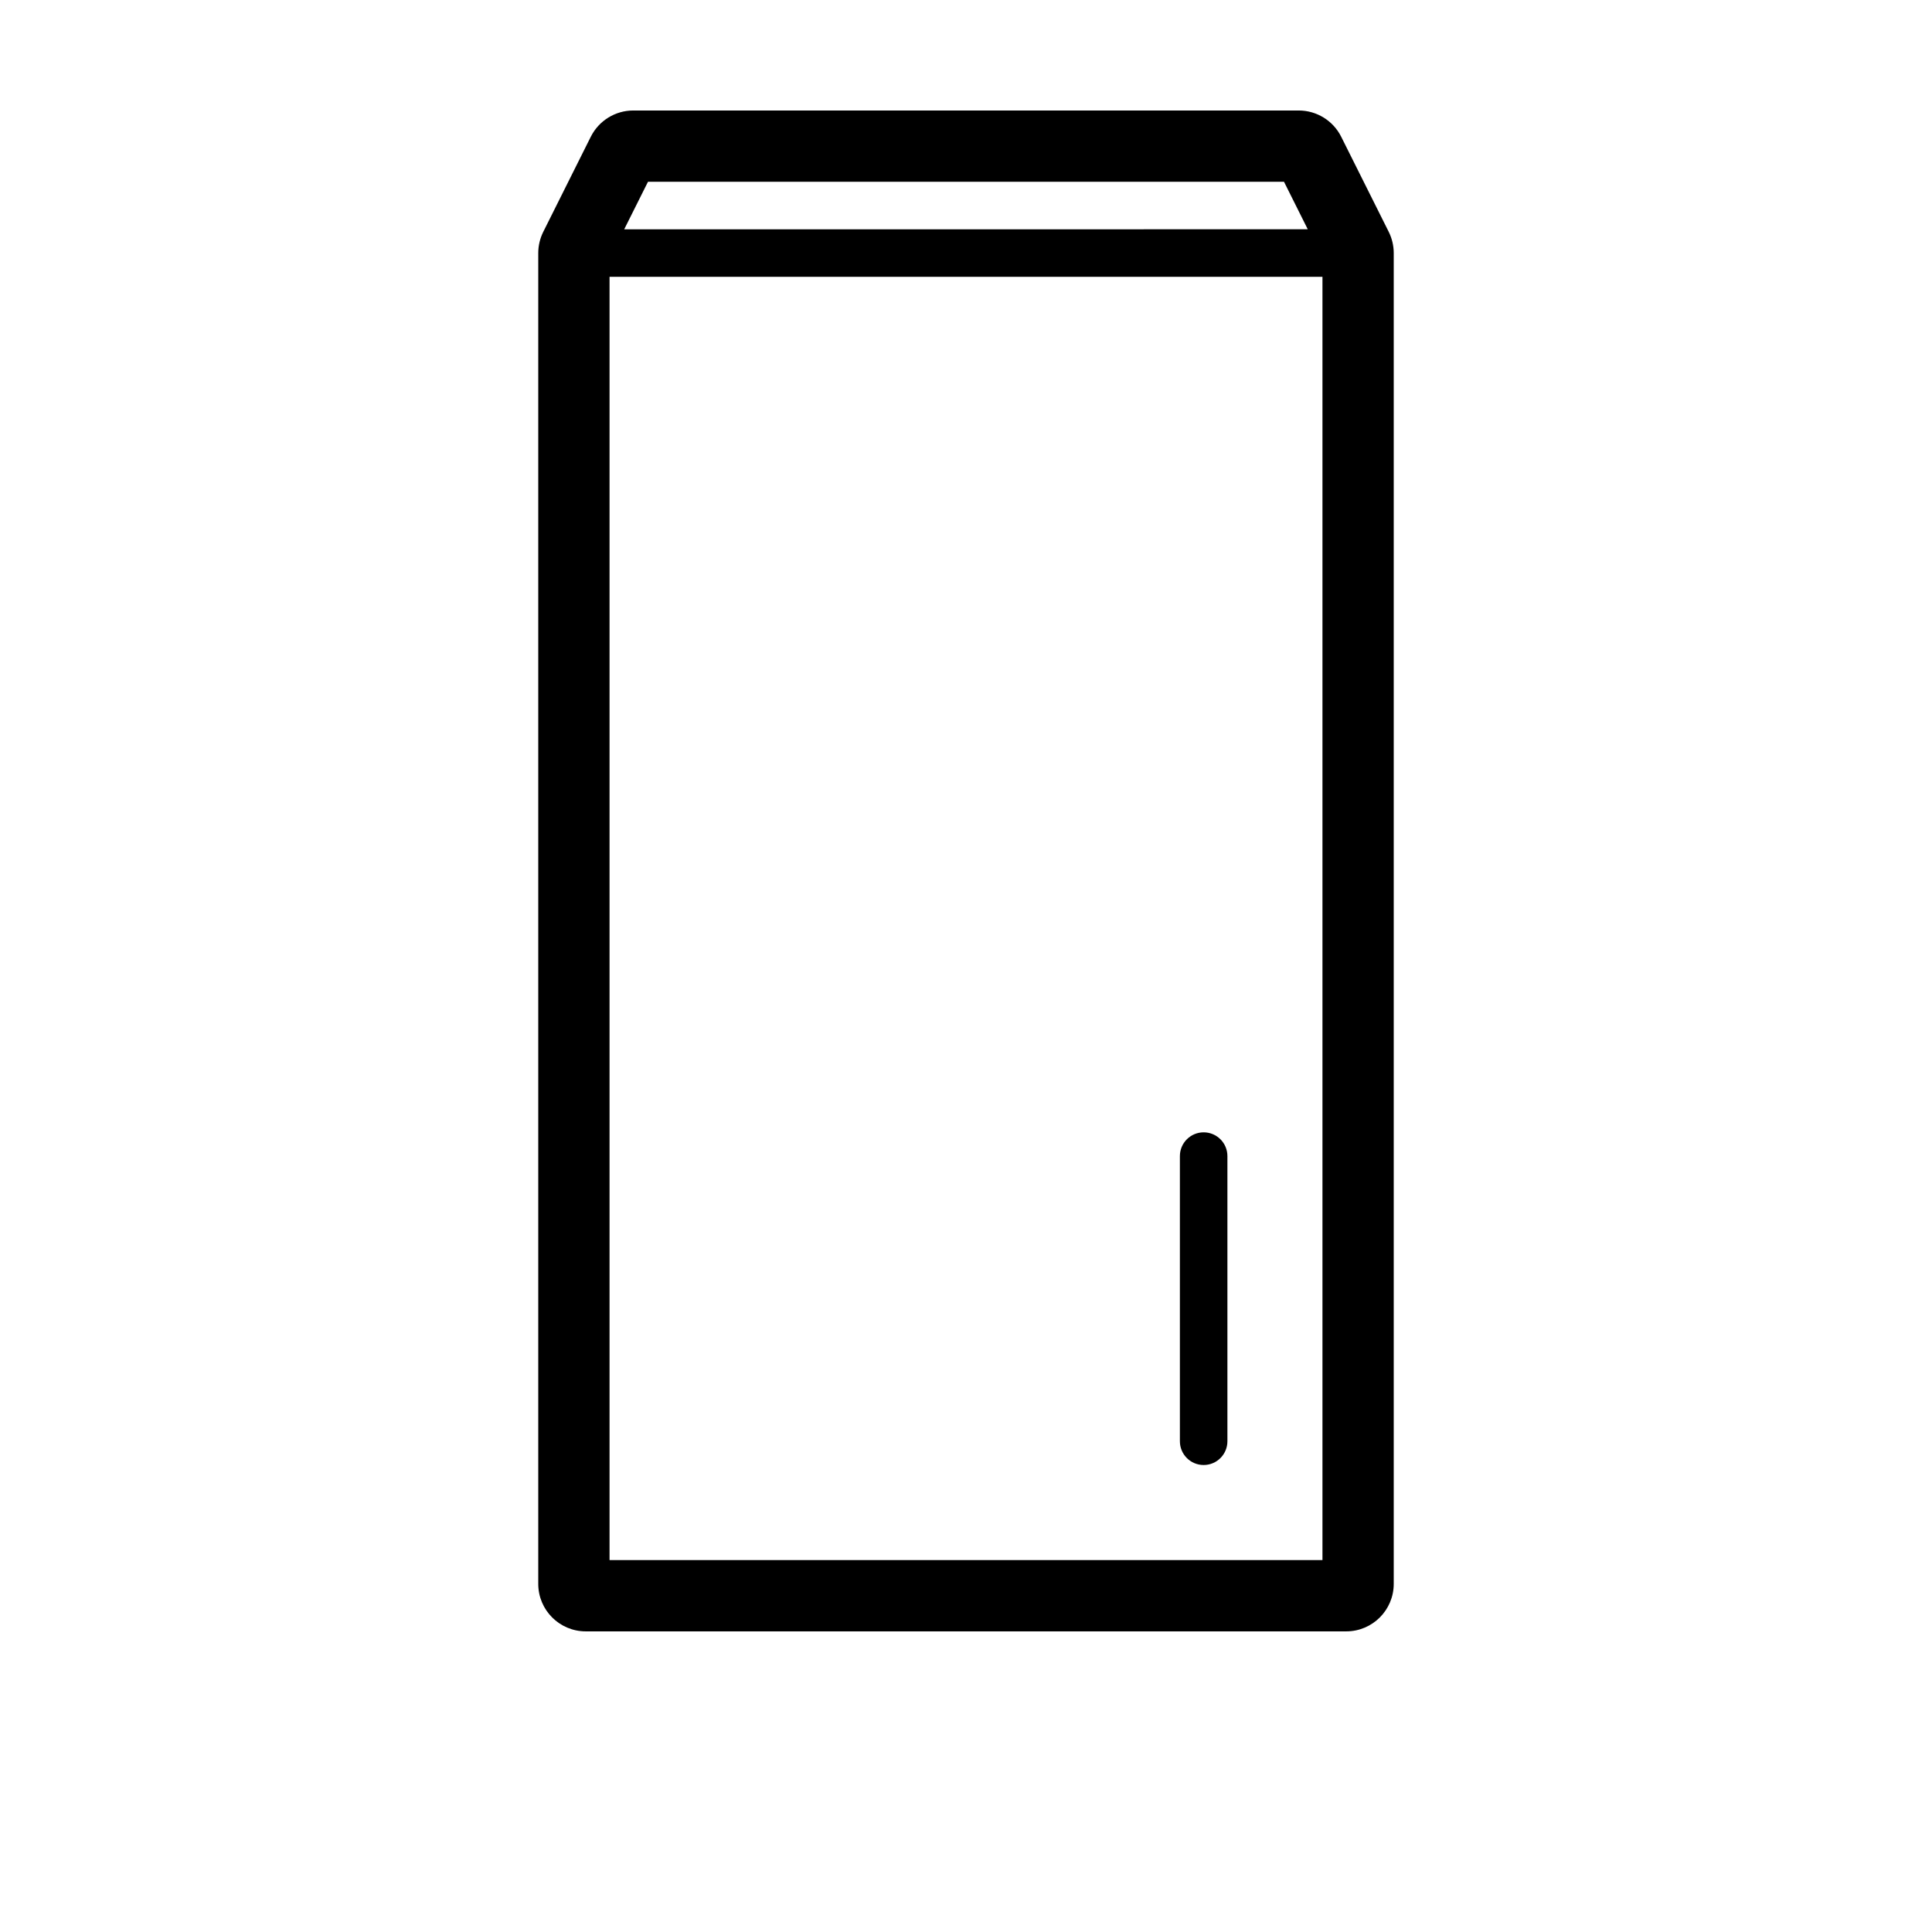
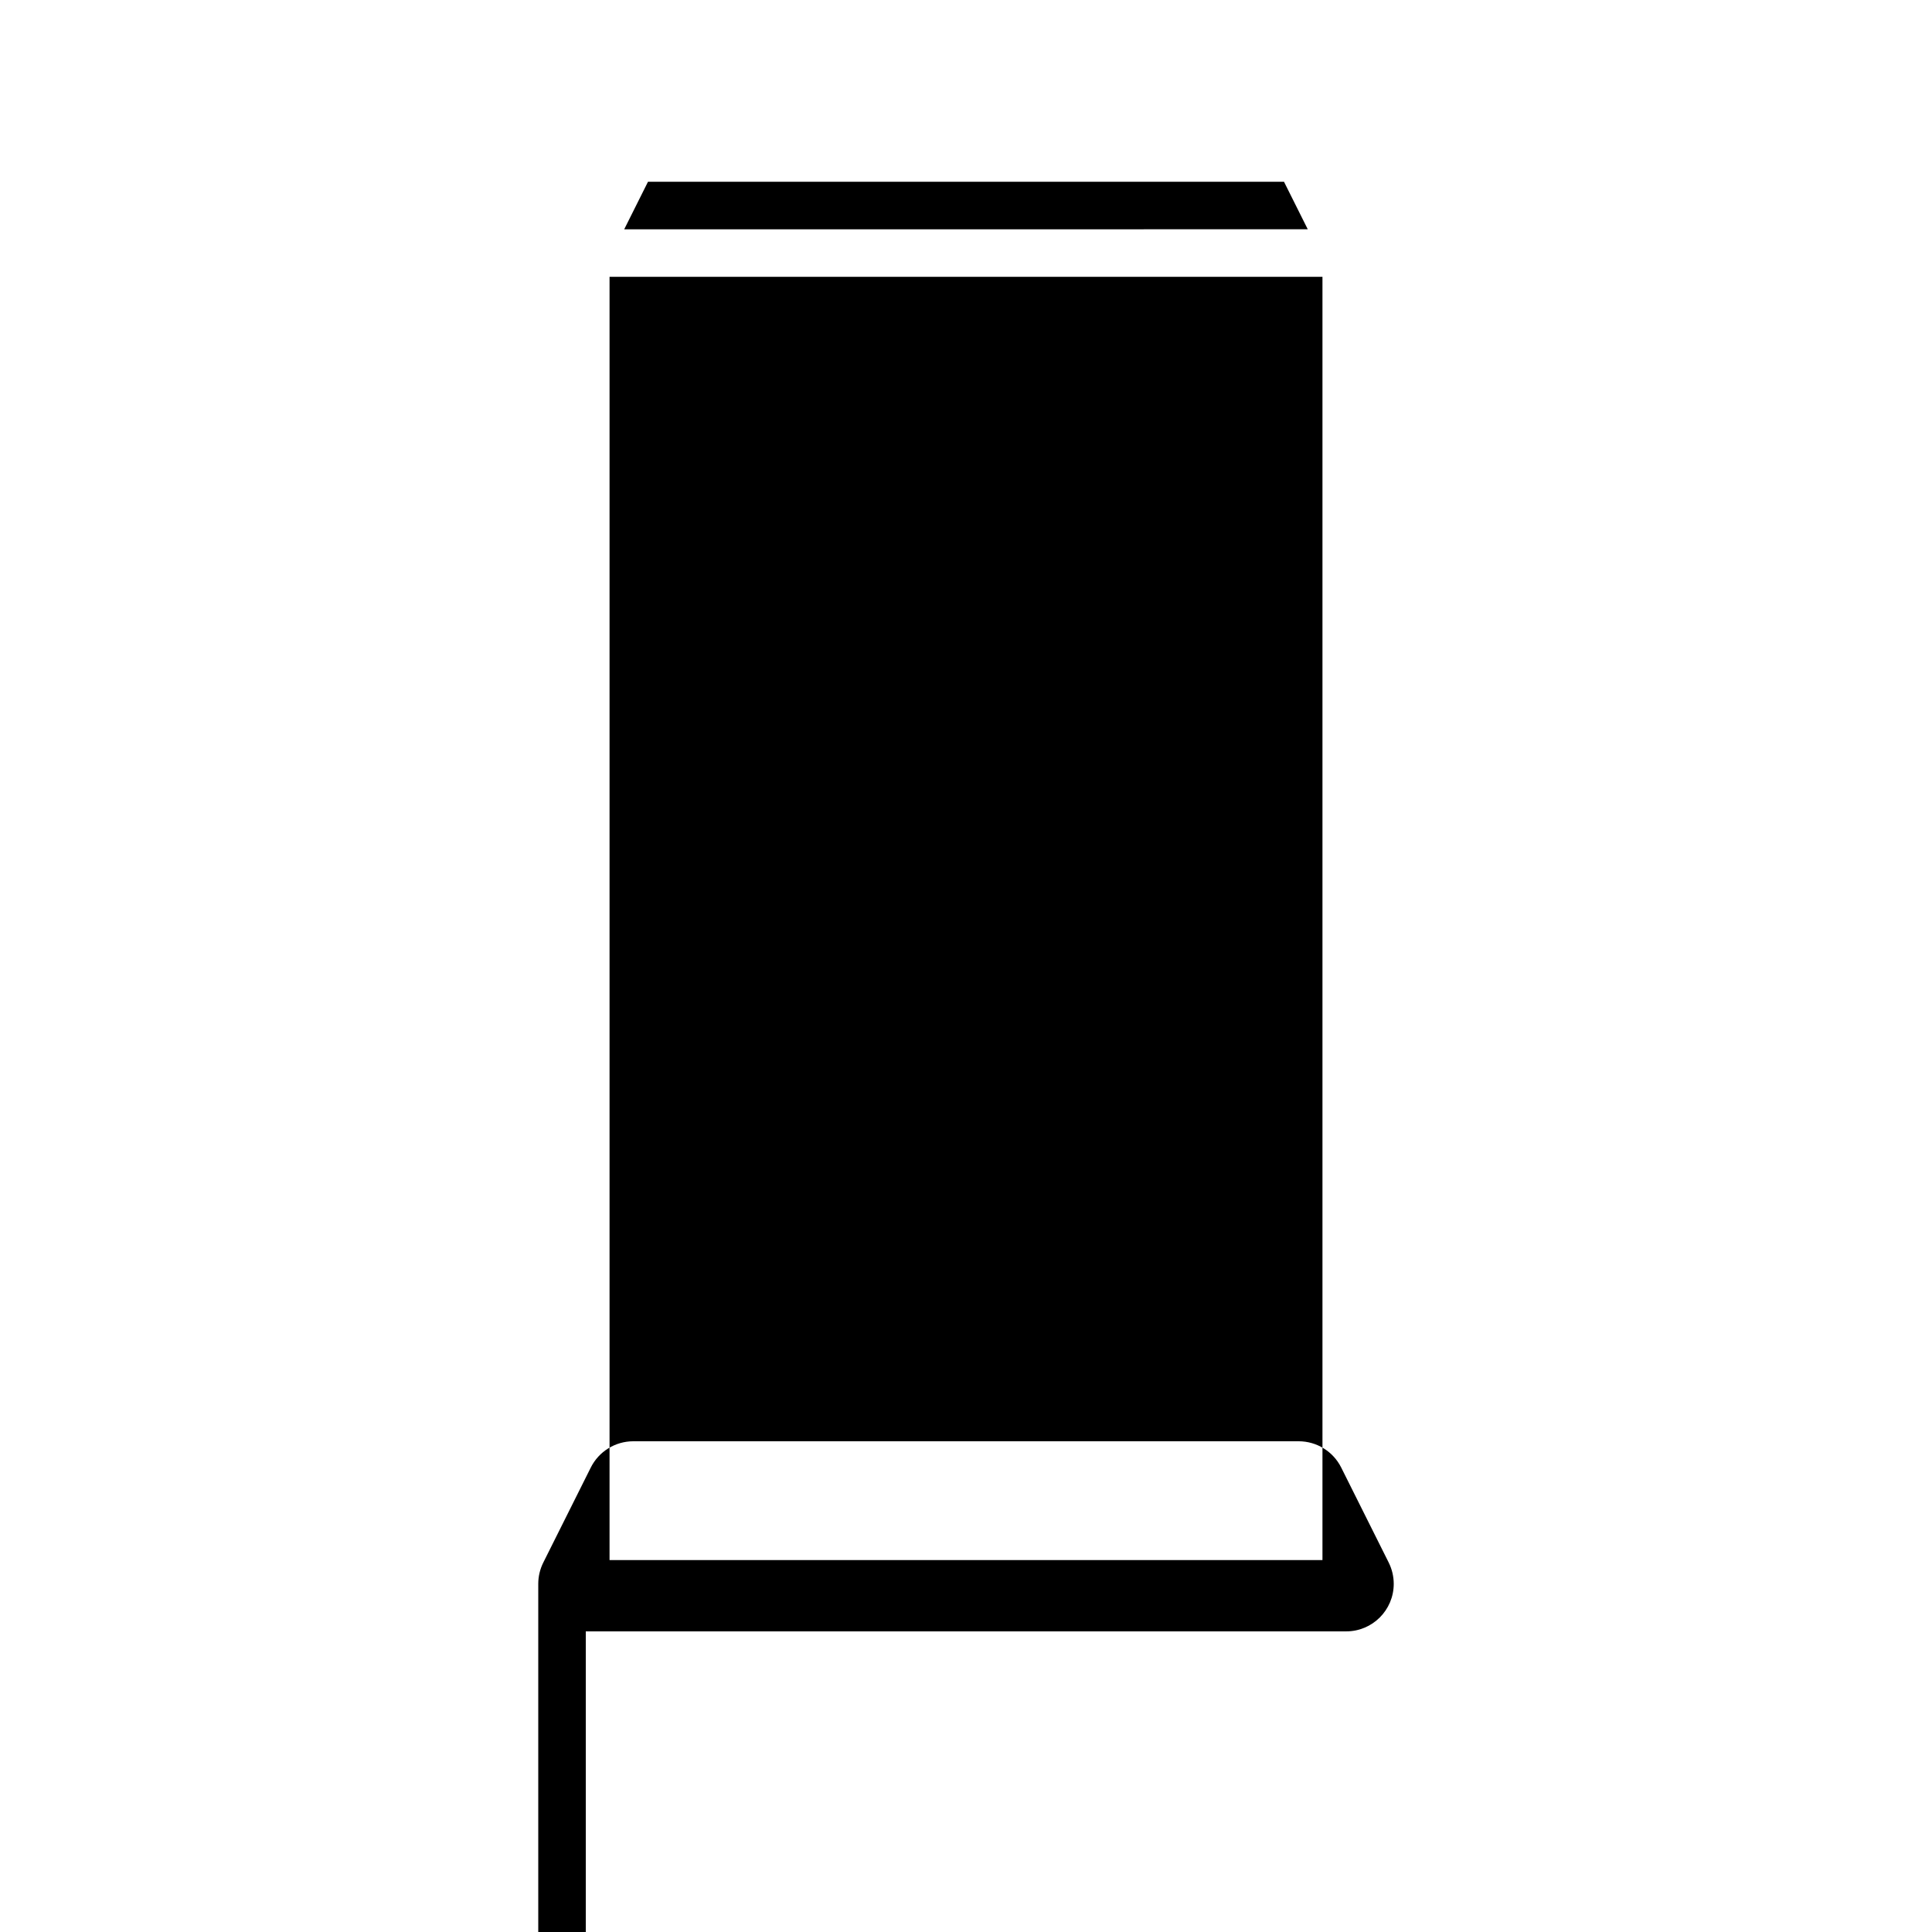
<svg xmlns="http://www.w3.org/2000/svg" fill="#000000" width="800px" height="800px" version="1.1" viewBox="144 144 512 512">
  <g>
-     <path d="m299.24 576.33h201.52c6.957 0 12.594-5.637 12.594-12.594v-352.67c0-1.953-0.457-3.883-1.328-5.633l-12.594-25.191c-2.133-4.266-6.496-6.961-11.27-6.961h-176.33c-4.769 0-9.133 2.695-11.266 6.961l-12.594 25.191c-0.871 1.75-1.328 3.68-1.328 5.633v352.67c-0.004 6.957 5.633 12.594 12.594 12.594zm16.484-384.16h168.55l6.297 12.594-181.15 0.004zm-10.188 25.191h188.93v340.07h-188.93z" />
-     <path d="m462.98 444.08c-3.477 0-6.297 2.82-6.297 6.297v75.57c0 3.477 2.82 6.297 6.297 6.297 3.477 0 6.297-2.82 6.297-6.297v-75.57c0-3.477-2.824-6.297-6.297-6.297z" />
+     <path d="m299.24 576.33h201.52c6.957 0 12.594-5.637 12.594-12.594c0-1.953-0.457-3.883-1.328-5.633l-12.594-25.191c-2.133-4.266-6.496-6.961-11.27-6.961h-176.33c-4.769 0-9.133 2.695-11.266 6.961l-12.594 25.191c-0.871 1.75-1.328 3.68-1.328 5.633v352.67c-0.004 6.957 5.633 12.594 12.594 12.594zm16.484-384.16h168.55l6.297 12.594-181.15 0.004zm-10.188 25.191h188.93v340.07h-188.93z" />
  </g>
</svg>